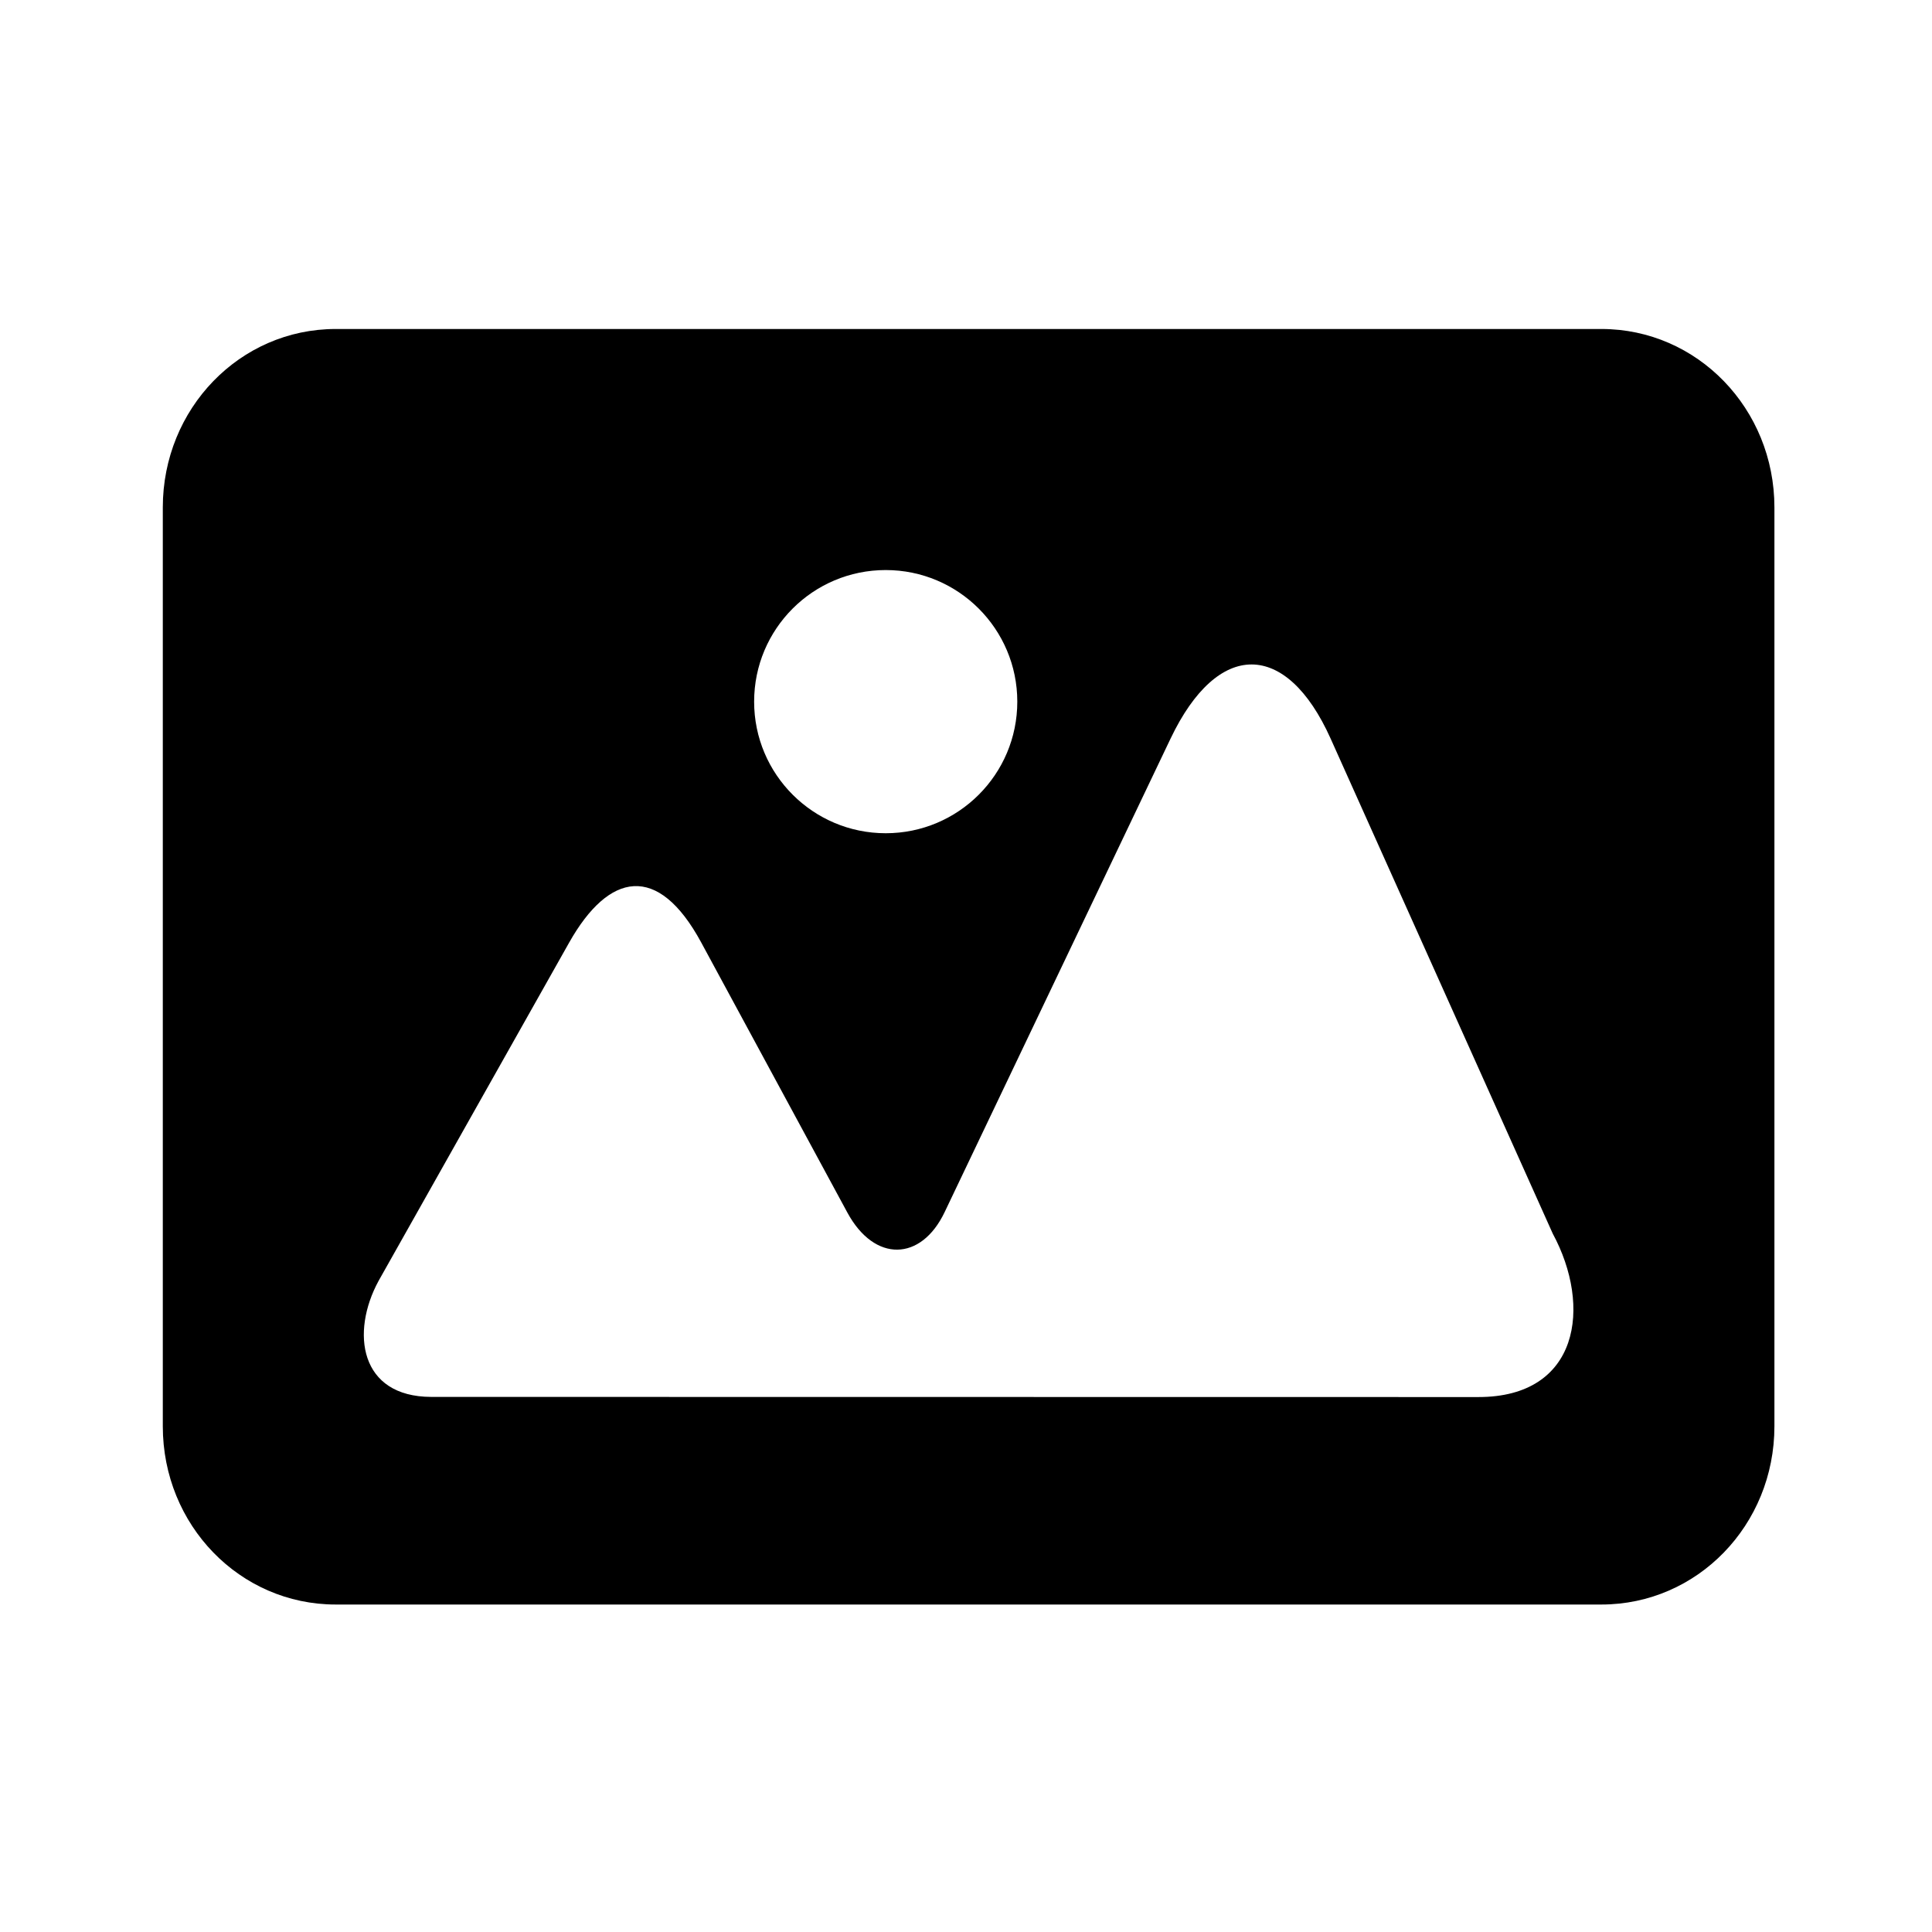
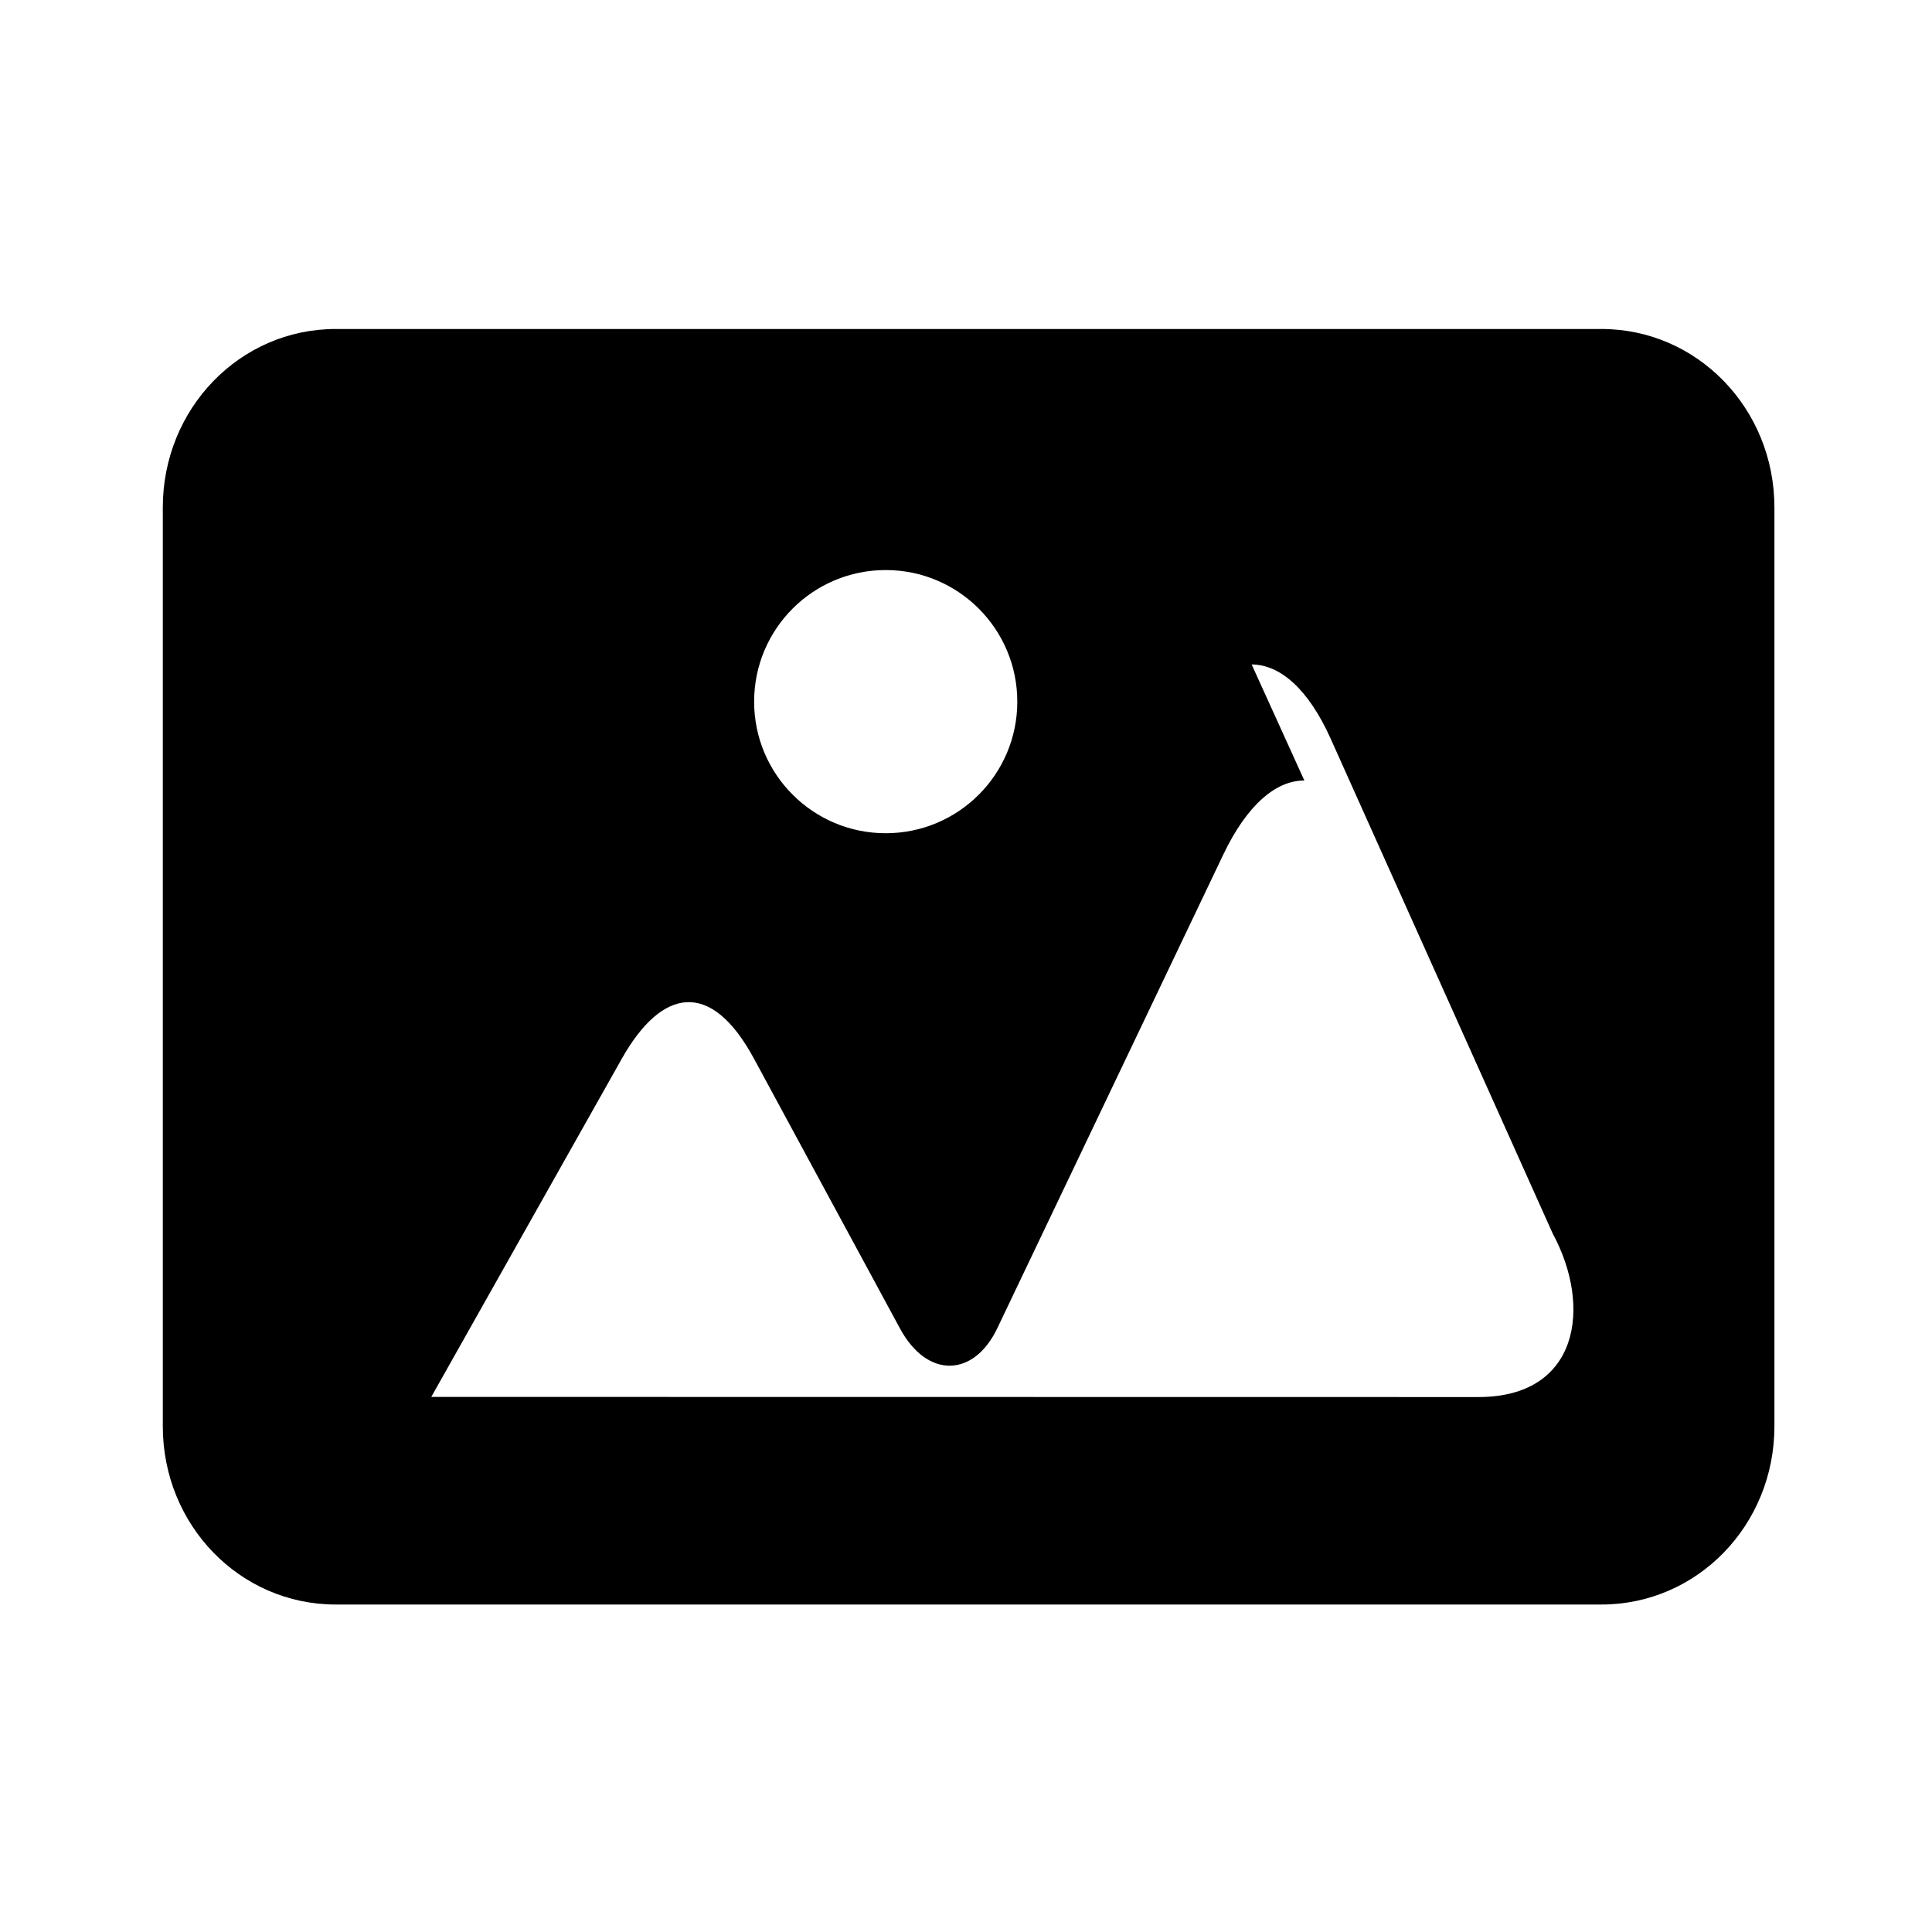
<svg xmlns="http://www.w3.org/2000/svg" fill="#000000" width="800px" height="800px" version="1.1" viewBox="144 144 512 512">
-   <path d="m475.7 320.09c7.578 0.023 15.07 6.582 20.93 19.648l58.863 131.18c10.434 19.297 7.059 43.352-19.738 43.316l-277.46-0.039c-19.012-0.023-21.406-17.078-13.965-30.754l50.52-89.68c10.492-18.574 23.496-21.223 34.988 0.023l38.715 71.547c7.203 13.305 19.566 12.977 25.801-0.141l59.859-125.46c6.266-13.137 13.934-19.664 21.492-19.641zm-96.977-25.02c19.27 0 34.871 15.637 34.871 34.875 0 19.262-15.602 34.871-34.871 34.871-19.238 0-34.871-15.602-34.871-34.871 0-19.273 15.598-34.875 34.871-34.875zm-145.77-63.883c-25.391 0-45.809 21.109-45.809 47.285v243.51c0 26.188 20.414 47.234 45.809 47.234h335.45c25.402 0 45.836-21.047 45.836-47.234v-243.51c0-26.176-20.434-47.285-45.836-47.285z" />
+   <path d="m475.7 320.09c7.578 0.023 15.07 6.582 20.93 19.648l58.863 131.18c10.434 19.297 7.059 43.352-19.738 43.316l-277.46-0.039l50.52-89.68c10.492-18.574 23.496-21.223 34.988 0.023l38.715 71.547c7.203 13.305 19.566 12.977 25.801-0.141l59.859-125.46c6.266-13.137 13.934-19.664 21.492-19.641zm-96.977-25.02c19.27 0 34.871 15.637 34.871 34.875 0 19.262-15.602 34.871-34.871 34.871-19.238 0-34.871-15.602-34.871-34.871 0-19.273 15.598-34.875 34.871-34.875zm-145.77-63.883c-25.391 0-45.809 21.109-45.809 47.285v243.51c0 26.188 20.414 47.234 45.809 47.234h335.45c25.402 0 45.836-21.047 45.836-47.234v-243.51c0-26.176-20.434-47.285-45.836-47.285z" />
</svg>